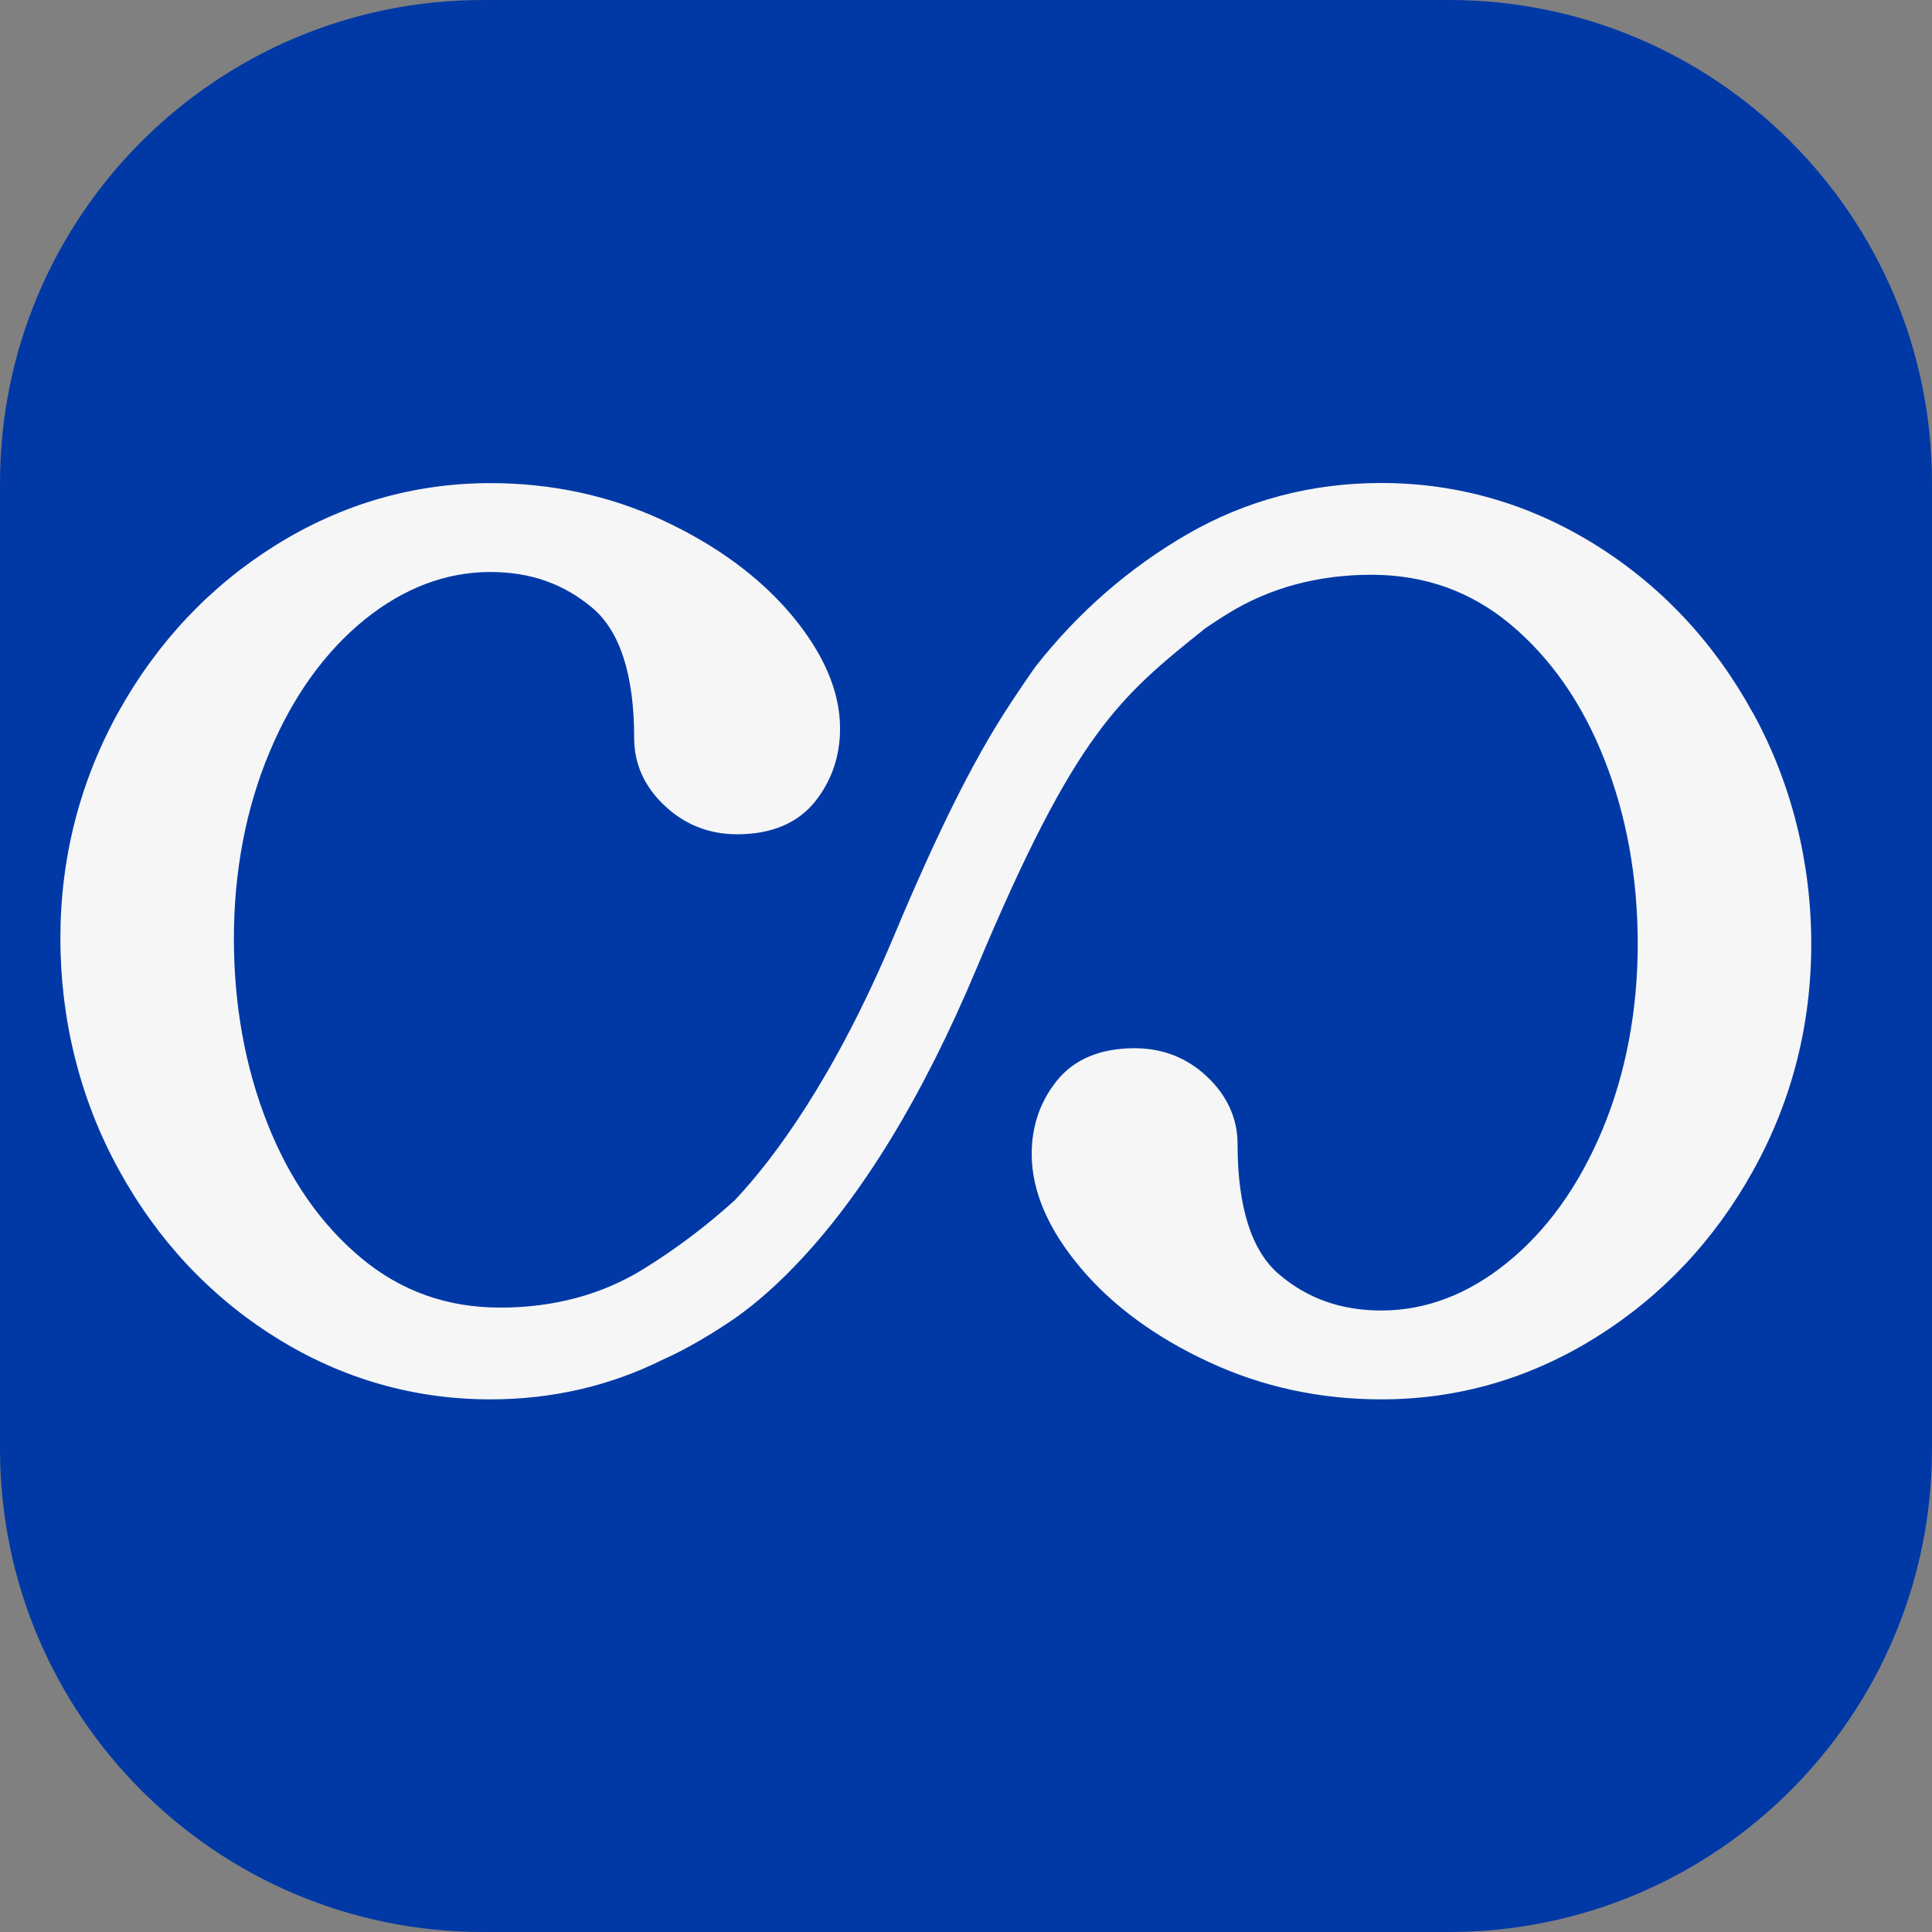
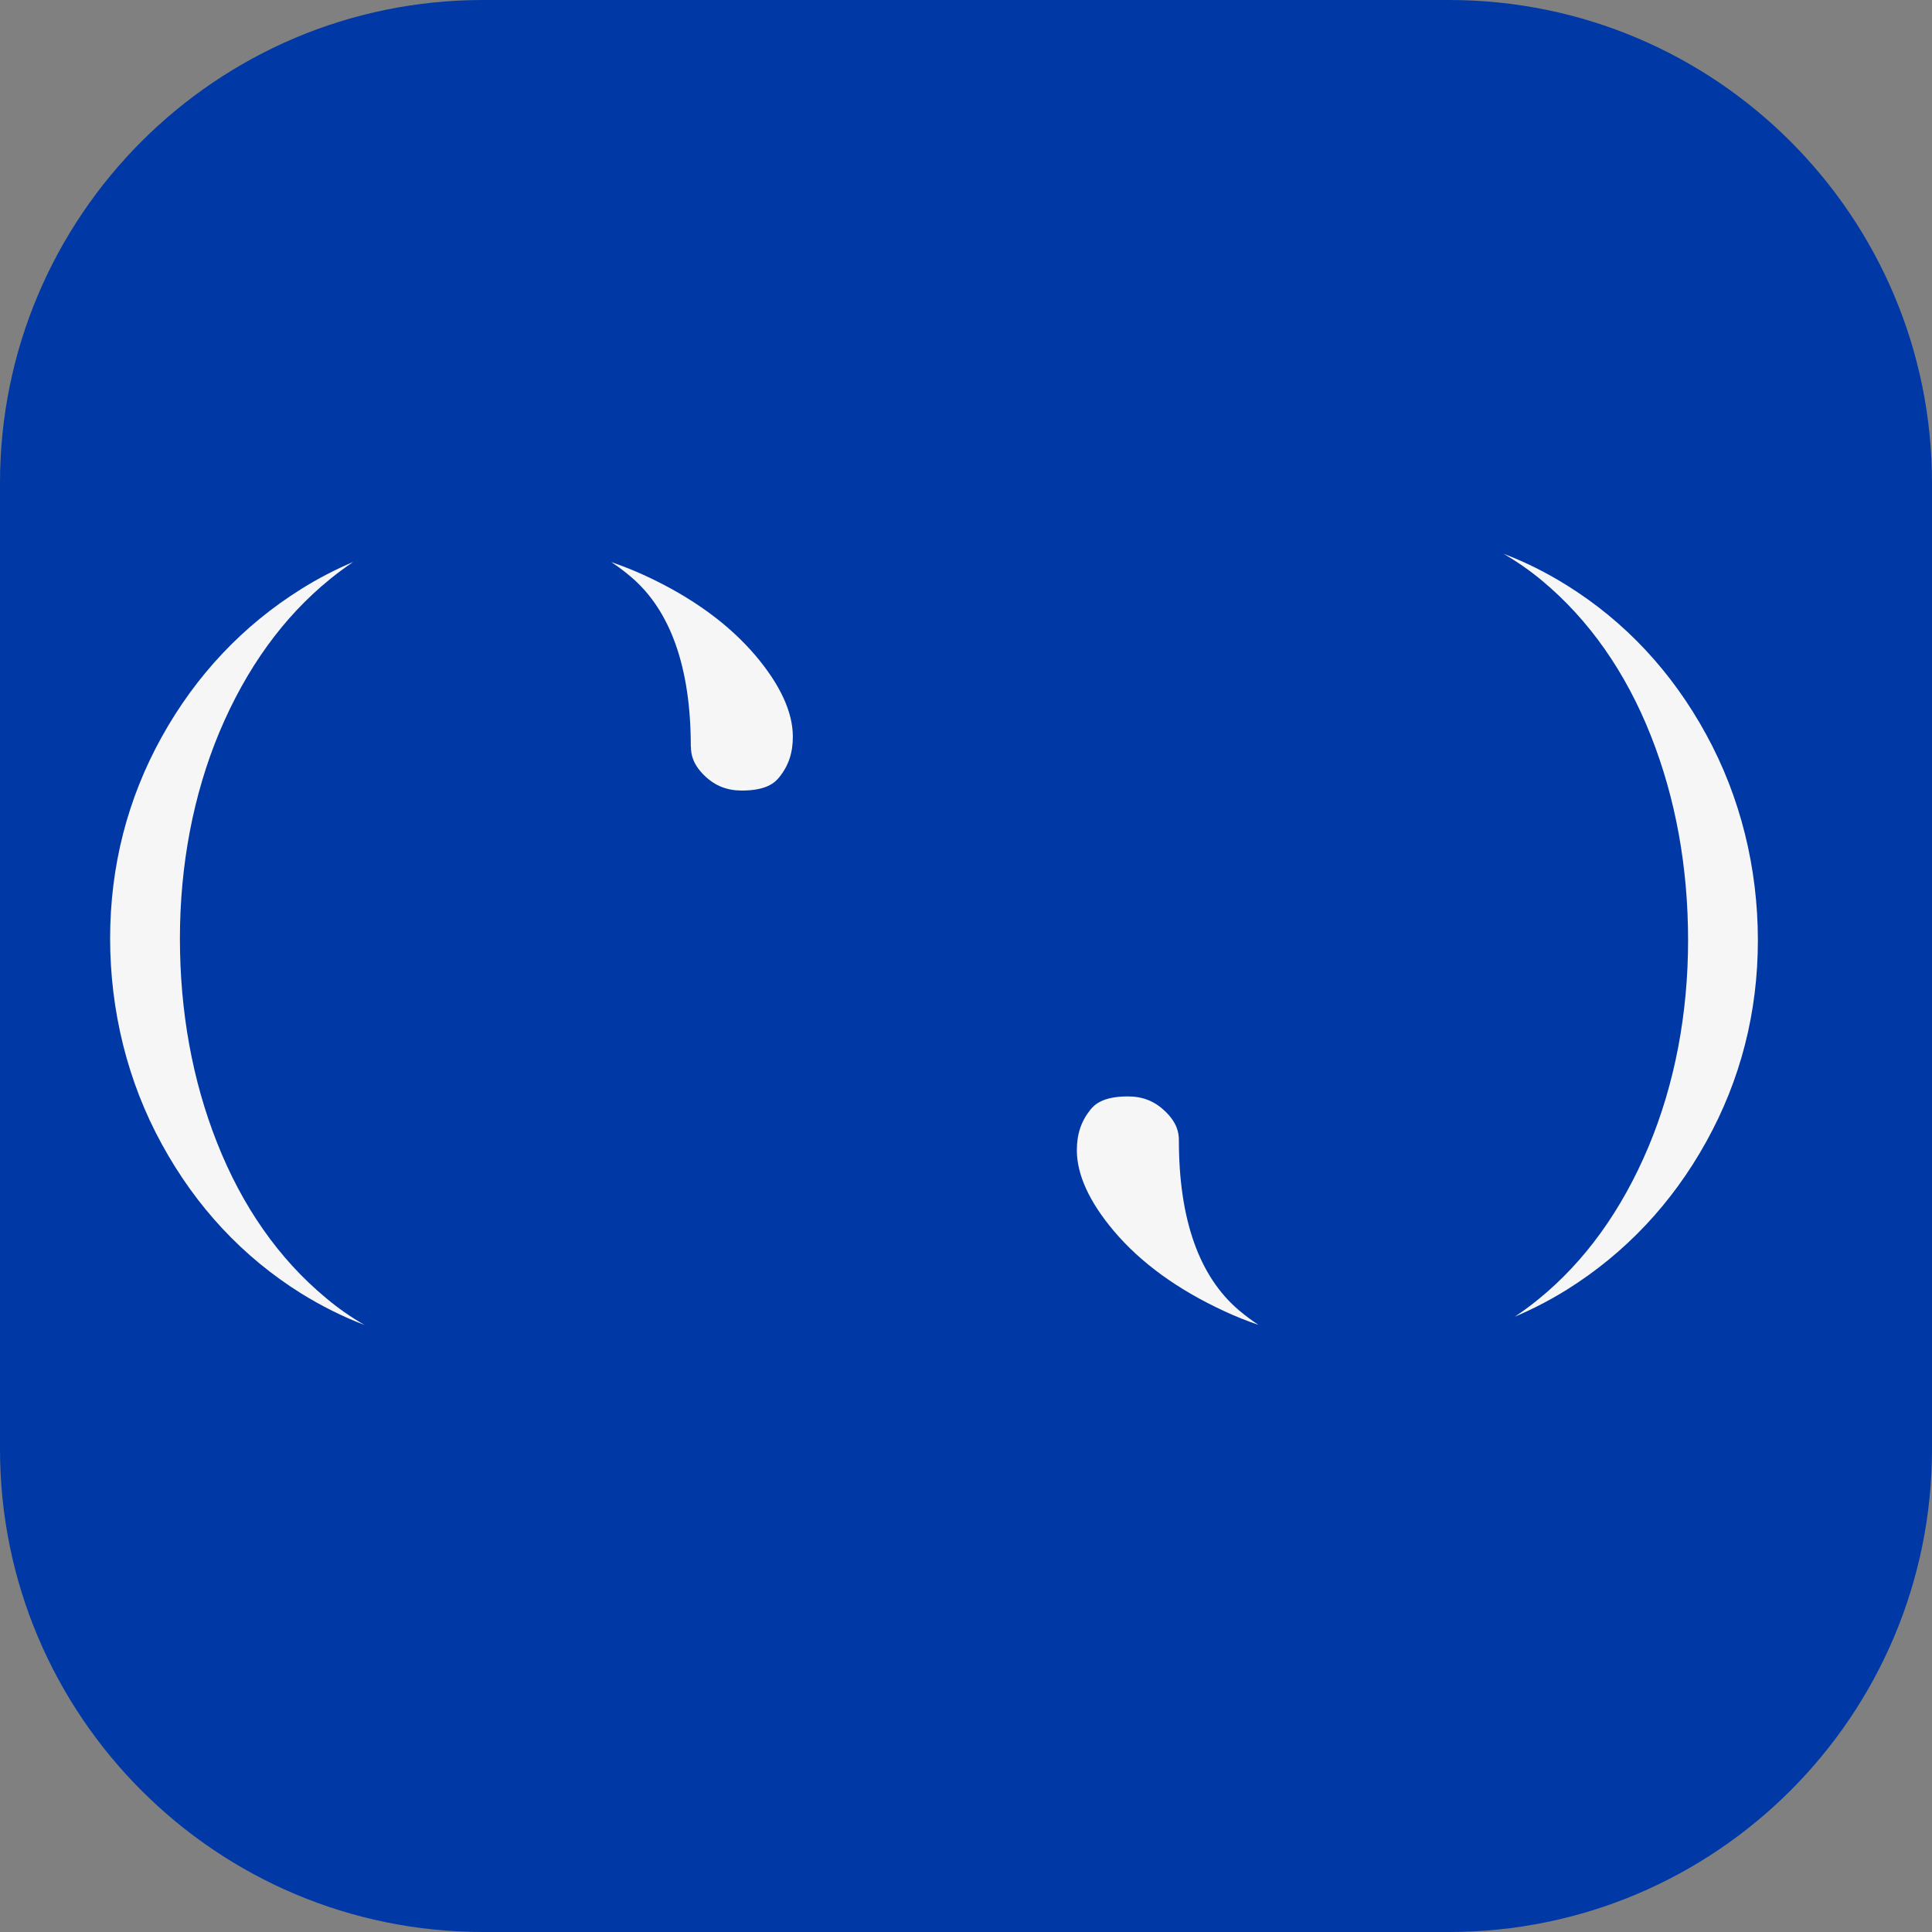
<svg xmlns="http://www.w3.org/2000/svg" width="16" height="16" viewBox="0 0 16 16" fill="none">
  <rect x="0" y="0" width="16" height="16" fill="#808080" stroke="none" />
  <g clip-path="url(#clip0_3607_79)">
    <path d="M12 0H4C1.791 0 0 1.791 0 4V12C0 14.209 1.791 16 4 16H12C14.209 16 16 14.209 16 12V4C16 1.791 14.209 0 12 0Z" fill="#0039A6" />
-     <path d="M14.517 5.905C14.198 5.322 13.76 4.854 13.216 4.514C12.67 4.173 12.072 4 11.438 4C10.86 4 10.32 4.143 9.833 4.424C9.351 4.703 8.93 5.07 8.58 5.515C8.571 5.527 8.562 5.539 8.554 5.551C8.553 5.552 8.552 5.554 8.551 5.555C8.527 5.589 8.45 5.702 8.397 5.782L8.387 5.797C8.369 5.824 8.354 5.847 8.343 5.866H8.342C8.058 6.302 7.762 6.897 7.409 7.738C6.912 8.924 6.411 9.594 6.084 9.941C5.851 10.152 5.597 10.344 5.33 10.509C4.985 10.722 4.586 10.829 4.143 10.829C3.7 10.829 3.319 10.691 2.992 10.419C2.658 10.141 2.397 9.766 2.215 9.305C2.03 8.838 1.937 8.322 1.937 7.772C1.937 7.221 2.036 6.695 2.232 6.229C2.425 5.767 2.691 5.398 3.02 5.131C3.344 4.87 3.694 4.737 4.061 4.737C4.393 4.737 4.67 4.835 4.908 5.036C5.136 5.23 5.252 5.592 5.252 6.114C5.252 6.326 5.336 6.514 5.504 6.672C5.67 6.829 5.872 6.909 6.104 6.909C6.39 6.909 6.607 6.817 6.751 6.637C6.888 6.464 6.957 6.261 6.957 6.033C6.957 5.725 6.82 5.408 6.55 5.087C6.287 4.776 5.93 4.514 5.489 4.309C5.047 4.104 4.567 4.001 4.062 4.001C3.428 4.001 2.83 4.174 2.283 4.515C1.739 4.855 1.302 5.319 0.982 5.894C0.663 6.469 0.5 7.101 0.5 7.772C0.5 8.443 0.662 9.102 0.982 9.684C1.301 10.267 1.739 10.736 2.283 11.076C2.828 11.417 3.427 11.589 4.061 11.589C4.571 11.589 5.053 11.478 5.493 11.258C5.503 11.254 5.726 11.157 6.001 10.974C6.066 10.933 6.135 10.884 6.206 10.828C6.208 10.827 6.216 10.82 6.218 10.819C6.338 10.723 6.462 10.61 6.583 10.484C7.138 9.908 7.643 9.079 8.087 8.021C8.908 6.064 9.269 5.775 9.982 5.203C10.043 5.162 10.106 5.12 10.17 5.081C10.515 4.868 10.914 4.76 11.357 4.76C11.8 4.76 12.181 4.898 12.508 5.17C12.841 5.448 13.103 5.823 13.285 6.285C13.47 6.751 13.563 7.267 13.563 7.818C13.563 8.369 13.464 8.894 13.269 9.36C13.075 9.822 12.81 10.192 12.48 10.458C12.157 10.72 11.807 10.853 11.44 10.853C11.107 10.853 10.83 10.755 10.593 10.554C10.365 10.36 10.249 9.997 10.249 9.475C10.249 9.264 10.164 9.075 9.997 8.917C9.831 8.76 9.629 8.681 9.397 8.681C9.112 8.681 8.894 8.772 8.75 8.953C8.613 9.125 8.544 9.328 8.544 9.557C8.544 9.864 8.681 10.182 8.951 10.502C9.214 10.814 9.571 11.076 10.012 11.28C10.454 11.486 10.934 11.589 11.44 11.589C12.074 11.589 12.672 11.416 13.217 11.075C13.762 10.735 14.199 10.271 14.518 9.696C14.838 9.121 15 8.489 15 7.818C15 7.147 14.838 6.488 14.518 5.905H14.517Z" fill="#F6F6F6" />
    <path d="M5.722 6.183C5.722 6.245 5.735 6.329 5.839 6.428C5.925 6.509 6.022 6.547 6.144 6.547C6.343 6.547 6.416 6.484 6.453 6.437C6.531 6.341 6.566 6.234 6.566 6.101C6.566 5.899 6.463 5.674 6.26 5.433C6.038 5.17 5.731 4.947 5.347 4.769C5.254 4.726 5.159 4.688 5.062 4.655C5.119 4.692 5.173 4.733 5.225 4.777C5.554 5.056 5.721 5.53 5.721 6.183L5.722 6.183Z" fill="#F6F6F6" />
    <path d="M1.797 9.462C1.593 8.946 1.49 8.377 1.49 7.772C1.49 7.167 1.6 6.582 1.817 6.063C2.039 5.535 2.347 5.109 2.732 4.797C2.795 4.745 2.86 4.698 2.925 4.654C2.778 4.716 2.633 4.791 2.493 4.879C2.012 5.18 1.623 5.592 1.34 6.102C1.056 6.613 0.912 7.174 0.912 7.772C0.912 8.369 1.056 8.959 1.341 9.477C1.624 9.995 2.012 10.41 2.493 10.711C2.663 10.816 2.838 10.904 3.019 10.973C2.908 10.909 2.801 10.835 2.699 10.749C2.309 10.425 2.006 9.992 1.797 9.462H1.797Z" fill="#F6F6F6" />
    <path d="M9.763 9.444C9.763 9.382 9.75 9.298 9.645 9.199C9.559 9.118 9.462 9.08 9.34 9.08C9.141 9.08 9.068 9.143 9.031 9.189C8.953 9.286 8.918 9.393 8.918 9.526C8.918 9.728 9.021 9.953 9.224 10.194C9.446 10.457 9.753 10.68 10.138 10.858C10.23 10.901 10.325 10.939 10.422 10.972C10.366 10.935 10.311 10.894 10.259 10.85C9.93 10.57 9.763 10.097 9.763 9.444L9.763 9.444Z" fill="#F6F6F6" />
    <path d="M13.673 6.096C13.877 6.613 13.98 7.182 13.98 7.787C13.98 8.392 13.87 8.977 13.653 9.495C13.431 10.024 13.123 10.45 12.738 10.762C12.675 10.813 12.61 10.861 12.545 10.904C12.692 10.842 12.837 10.767 12.977 10.68C13.458 10.379 13.847 9.967 14.13 9.456C14.414 8.945 14.558 8.384 14.558 7.787C14.558 7.189 14.414 6.6 14.129 6.081C13.846 5.563 13.458 5.148 12.977 4.848C12.807 4.742 12.632 4.654 12.451 4.586C12.562 4.65 12.669 4.724 12.771 4.809C13.161 5.134 13.464 5.567 13.673 6.096H13.673Z" fill="#F6F6F6" />
  </g>
  <defs>
    <clipPath id="clip0_3607_79">
      <rect width="16" height="16" fill="white" />
    </clipPath>
  </defs>
</svg>